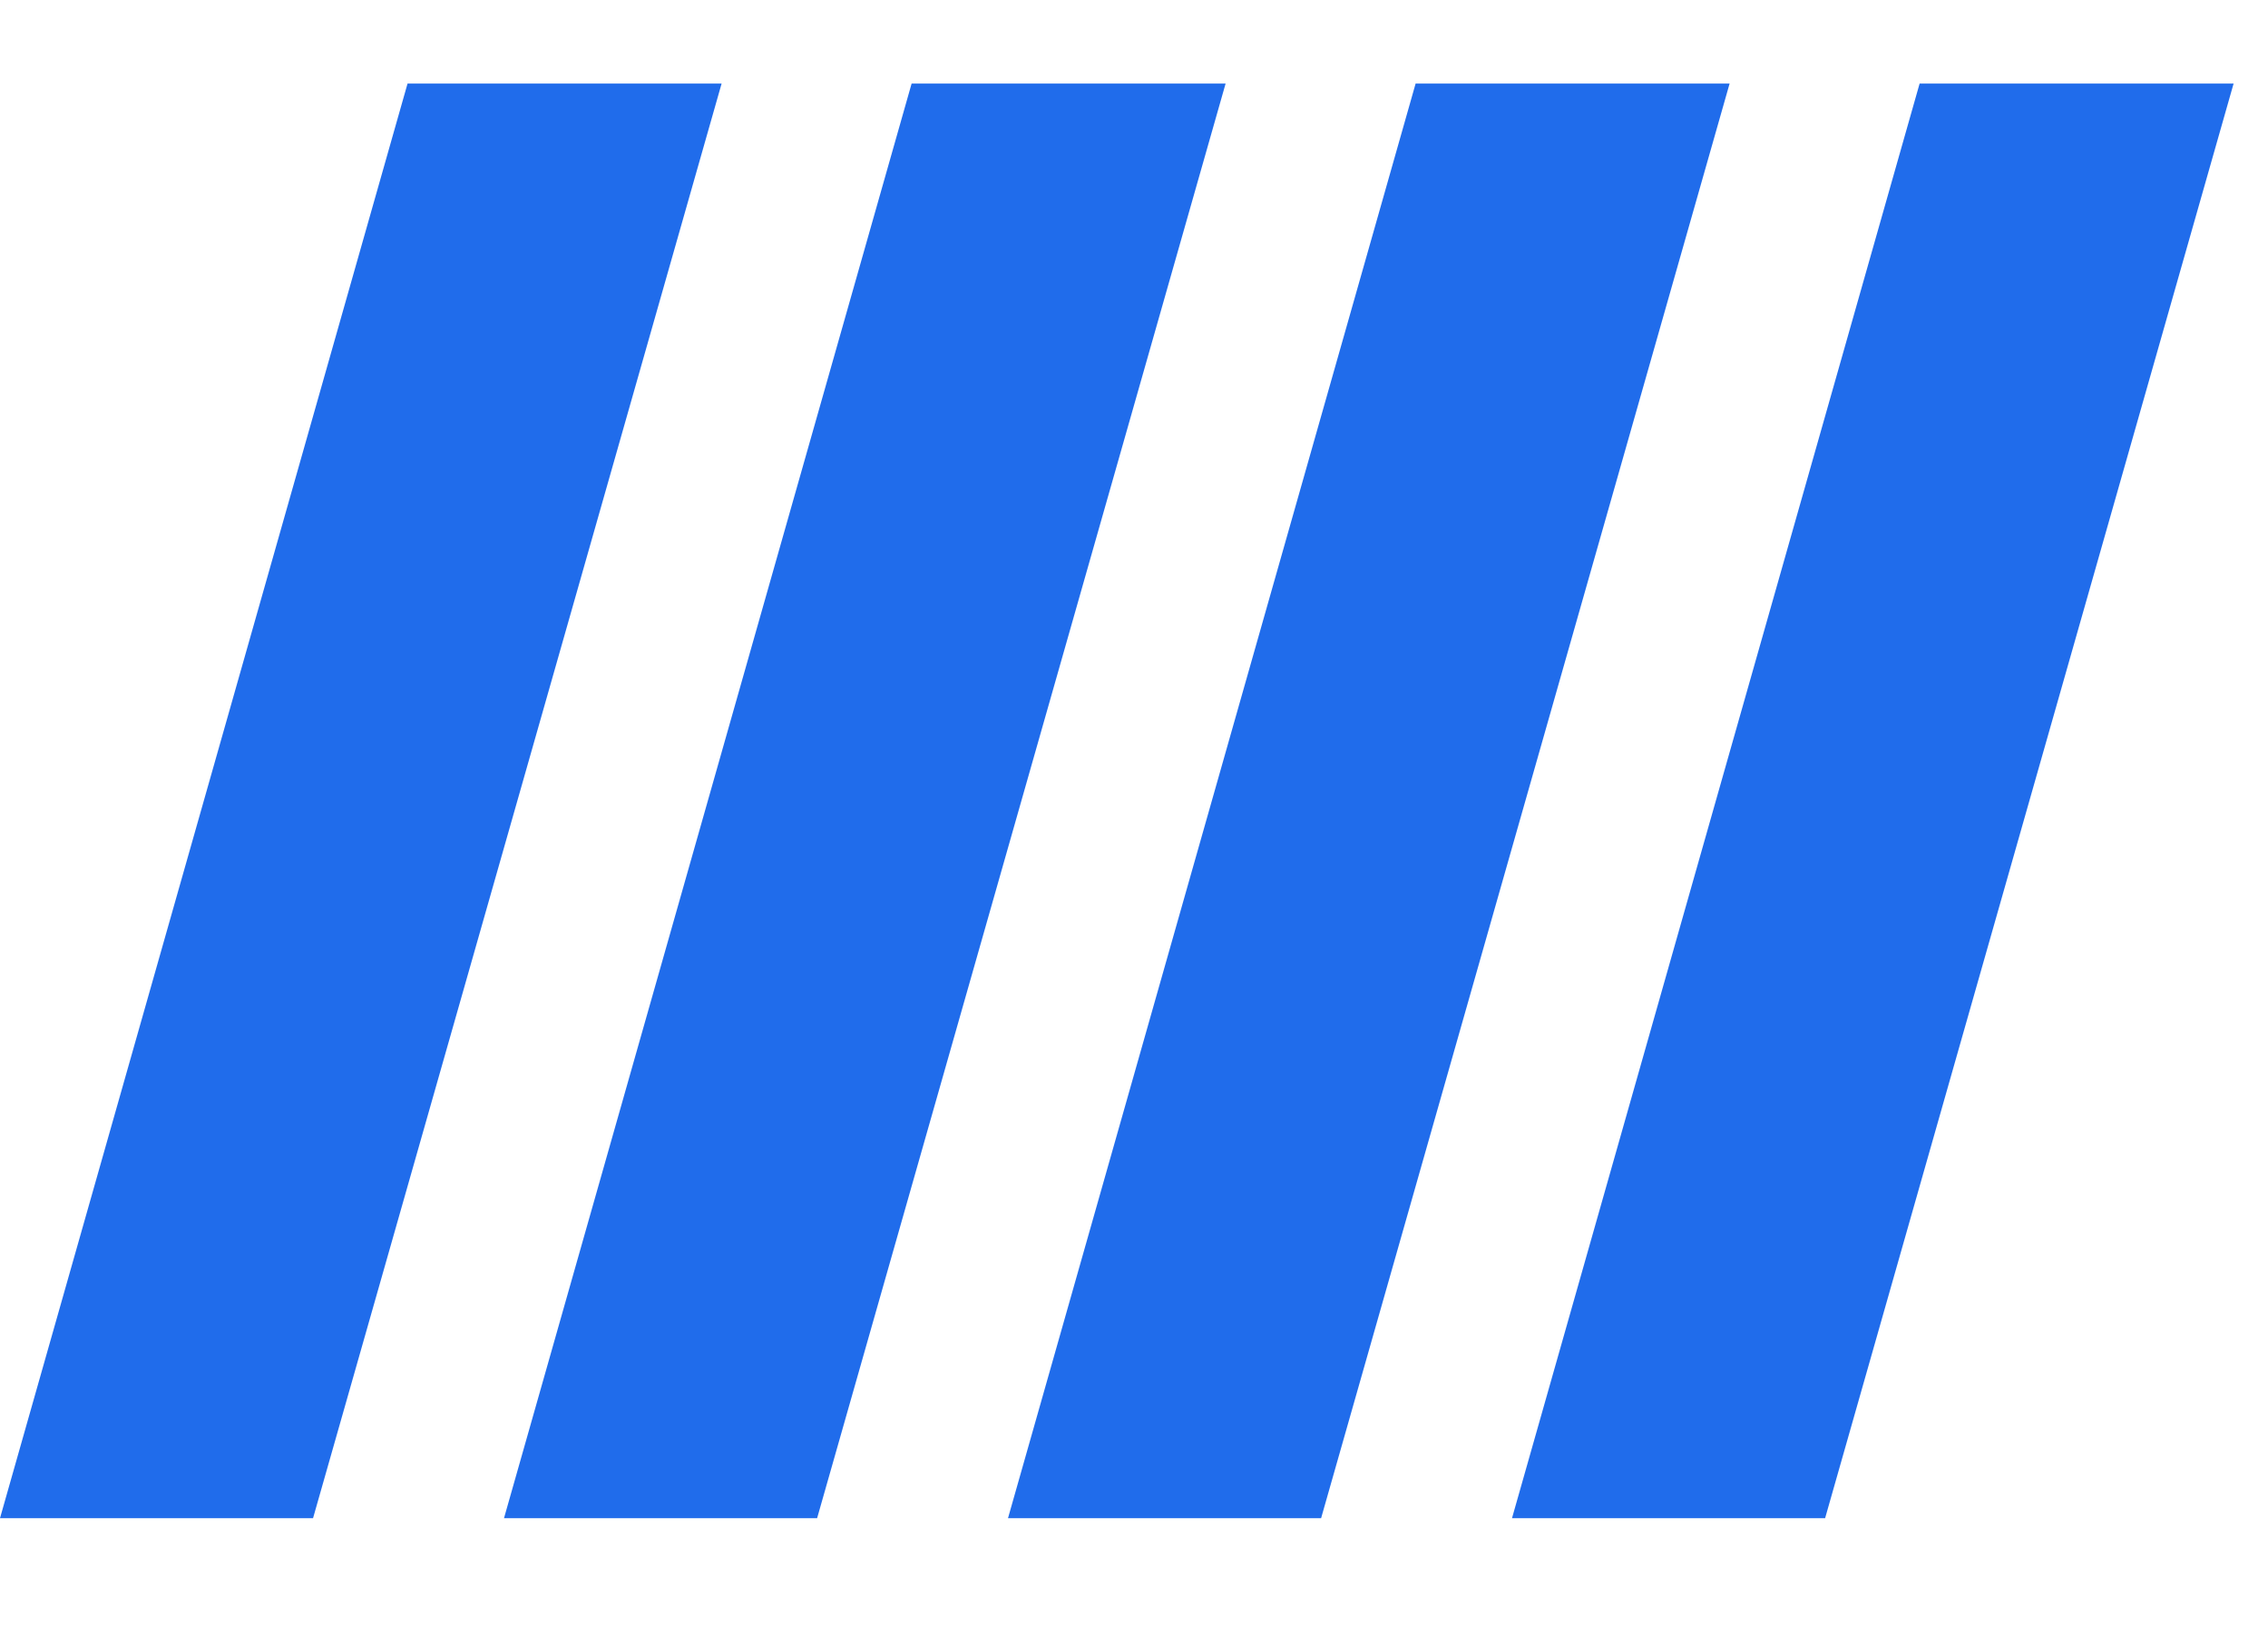
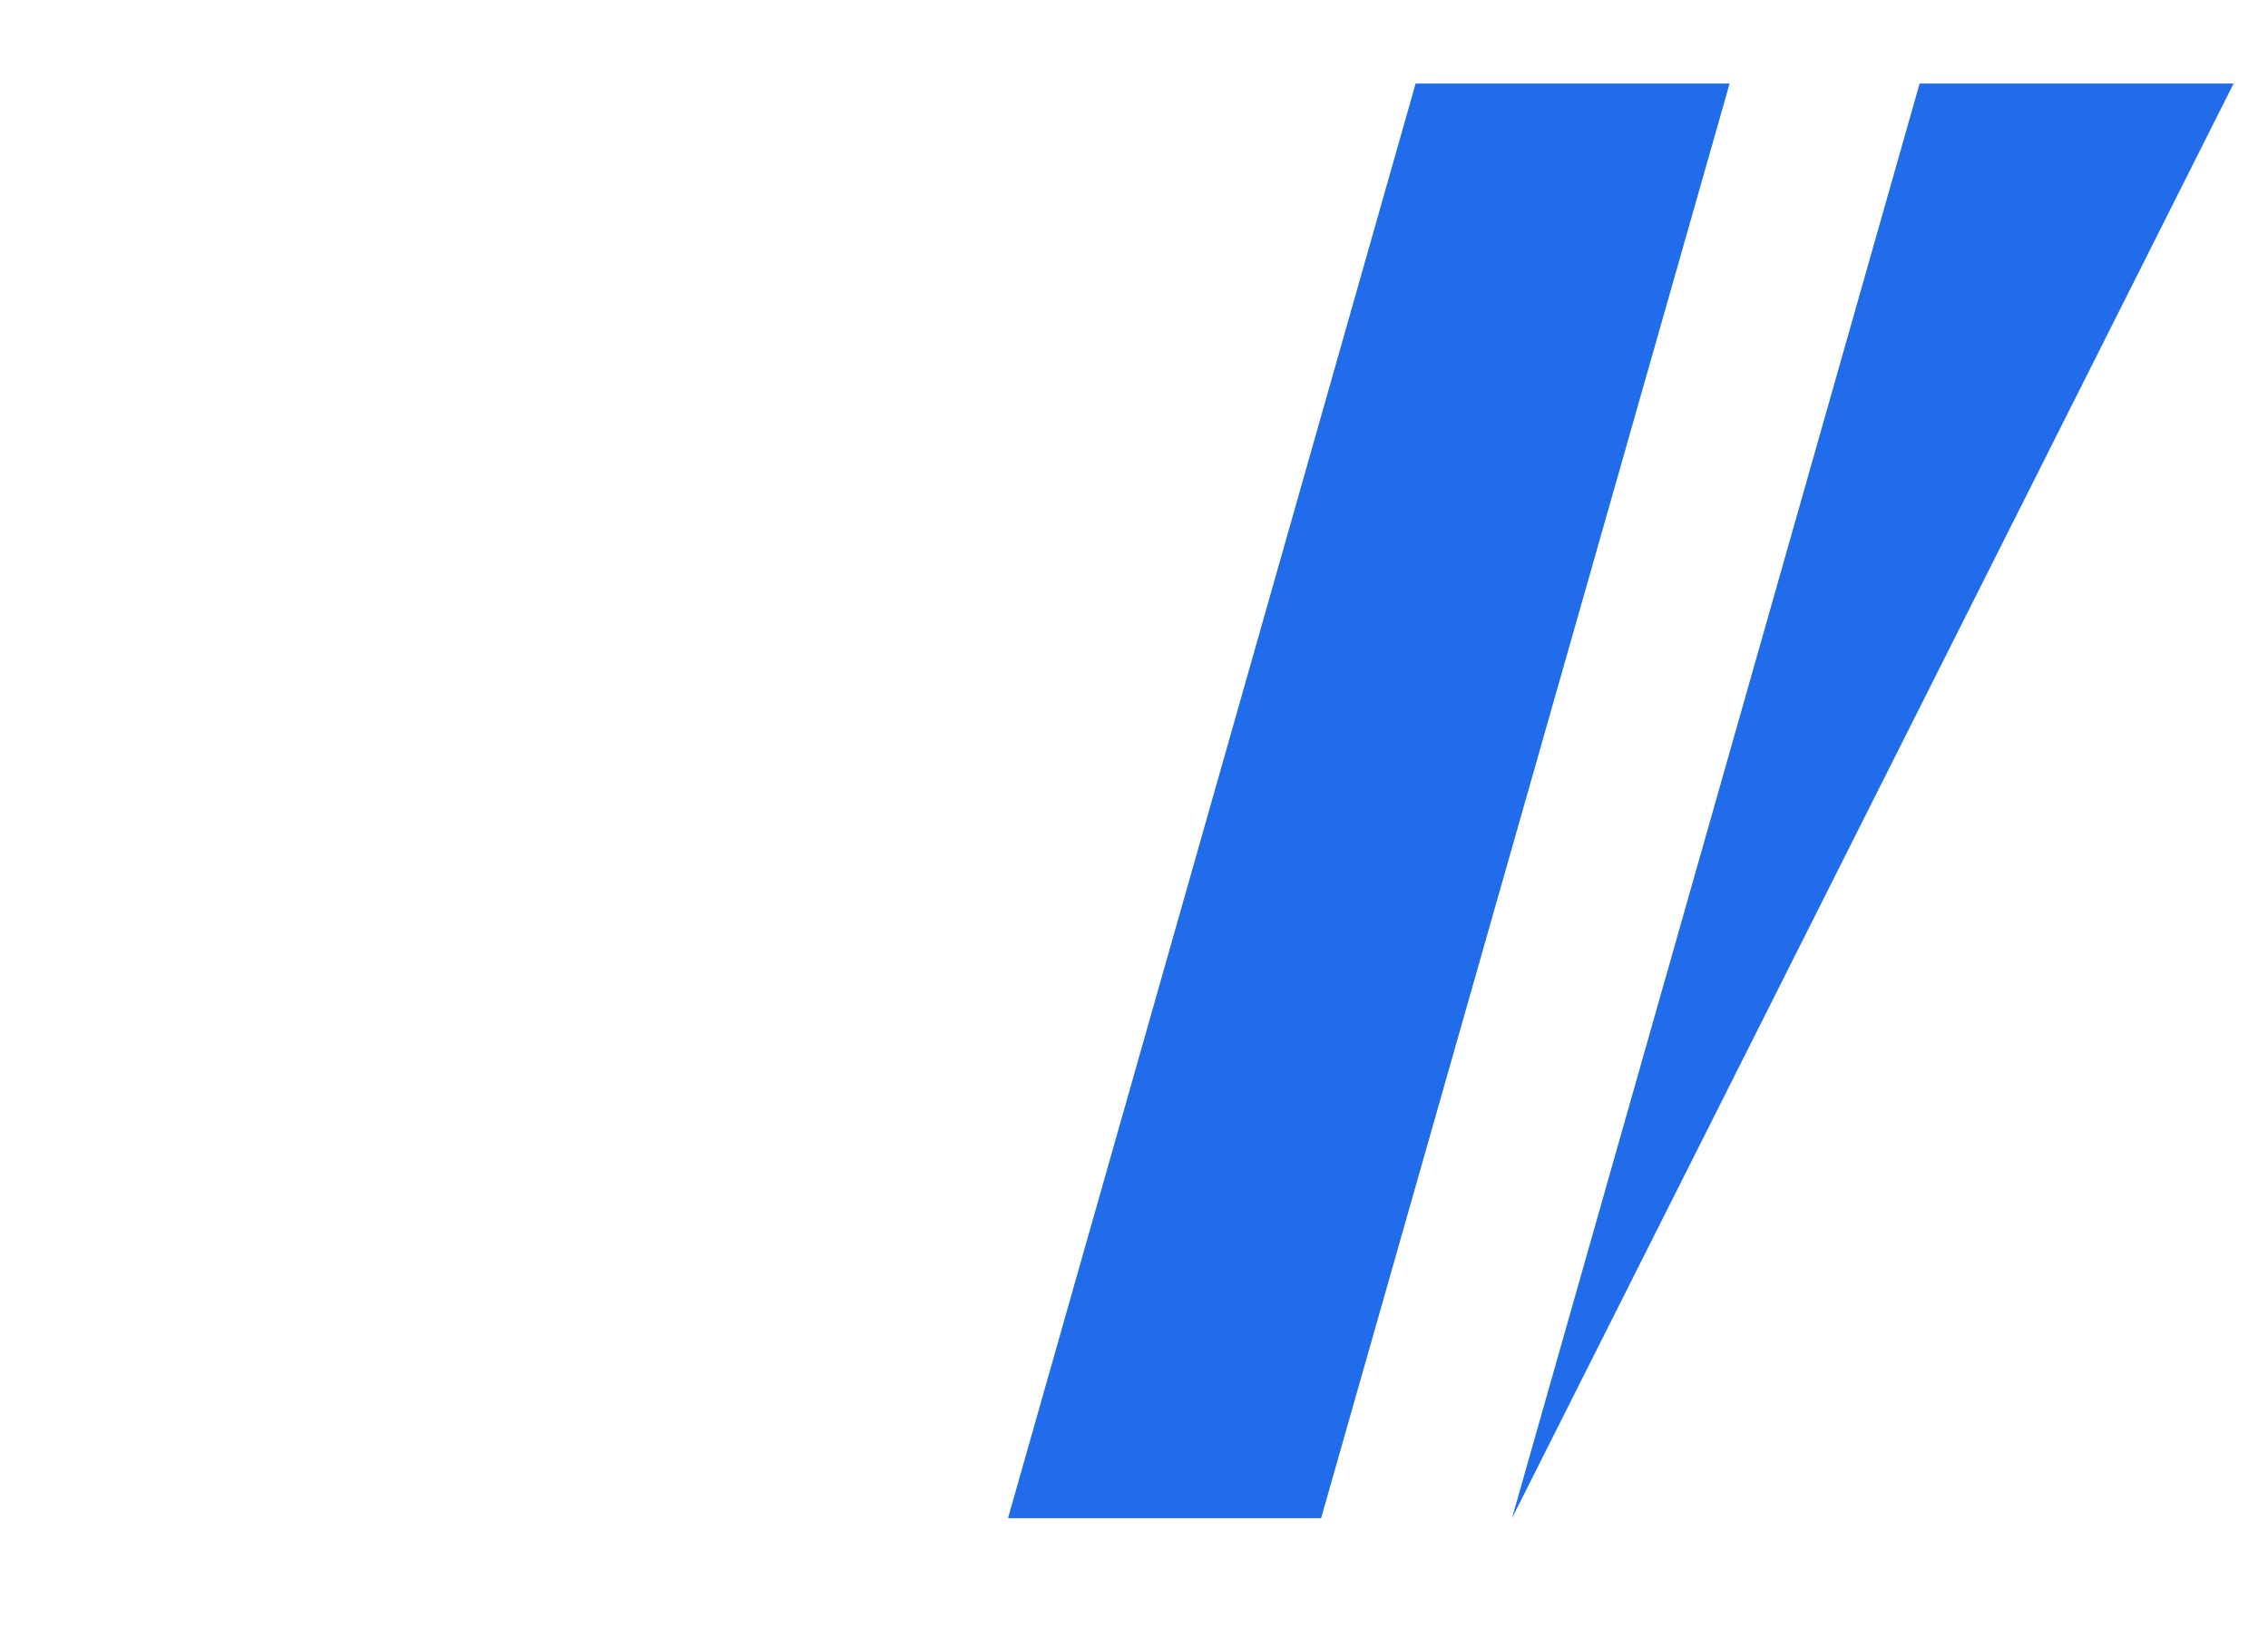
<svg xmlns="http://www.w3.org/2000/svg" width="36" height="26" viewBox="0 0 36 26" fill="none">
-   <path d="M14.47 1.327L19.454 1.327L12.97 24.104L8 24.104L14.47 1.327Z" fill="#206CEB" />
  <path d="M22.47 1.327L27.454 1.327L20.97 24.104L16 24.104L22.47 1.327Z" fill="#206CEB" />
-   <path d="M30.47 1.327L35.454 1.327L28.97 24.104L24 24.104L30.47 1.327Z" fill="#206CEB" />
-   <path d="M6.469 1.327L11.454 1.327L4.969 24.104L0 24.104L6.469 1.327Z" fill="#206CEB" />
+   <path d="M30.47 1.327L35.454 1.327L24 24.104L30.47 1.327Z" fill="#206CEB" />
</svg>